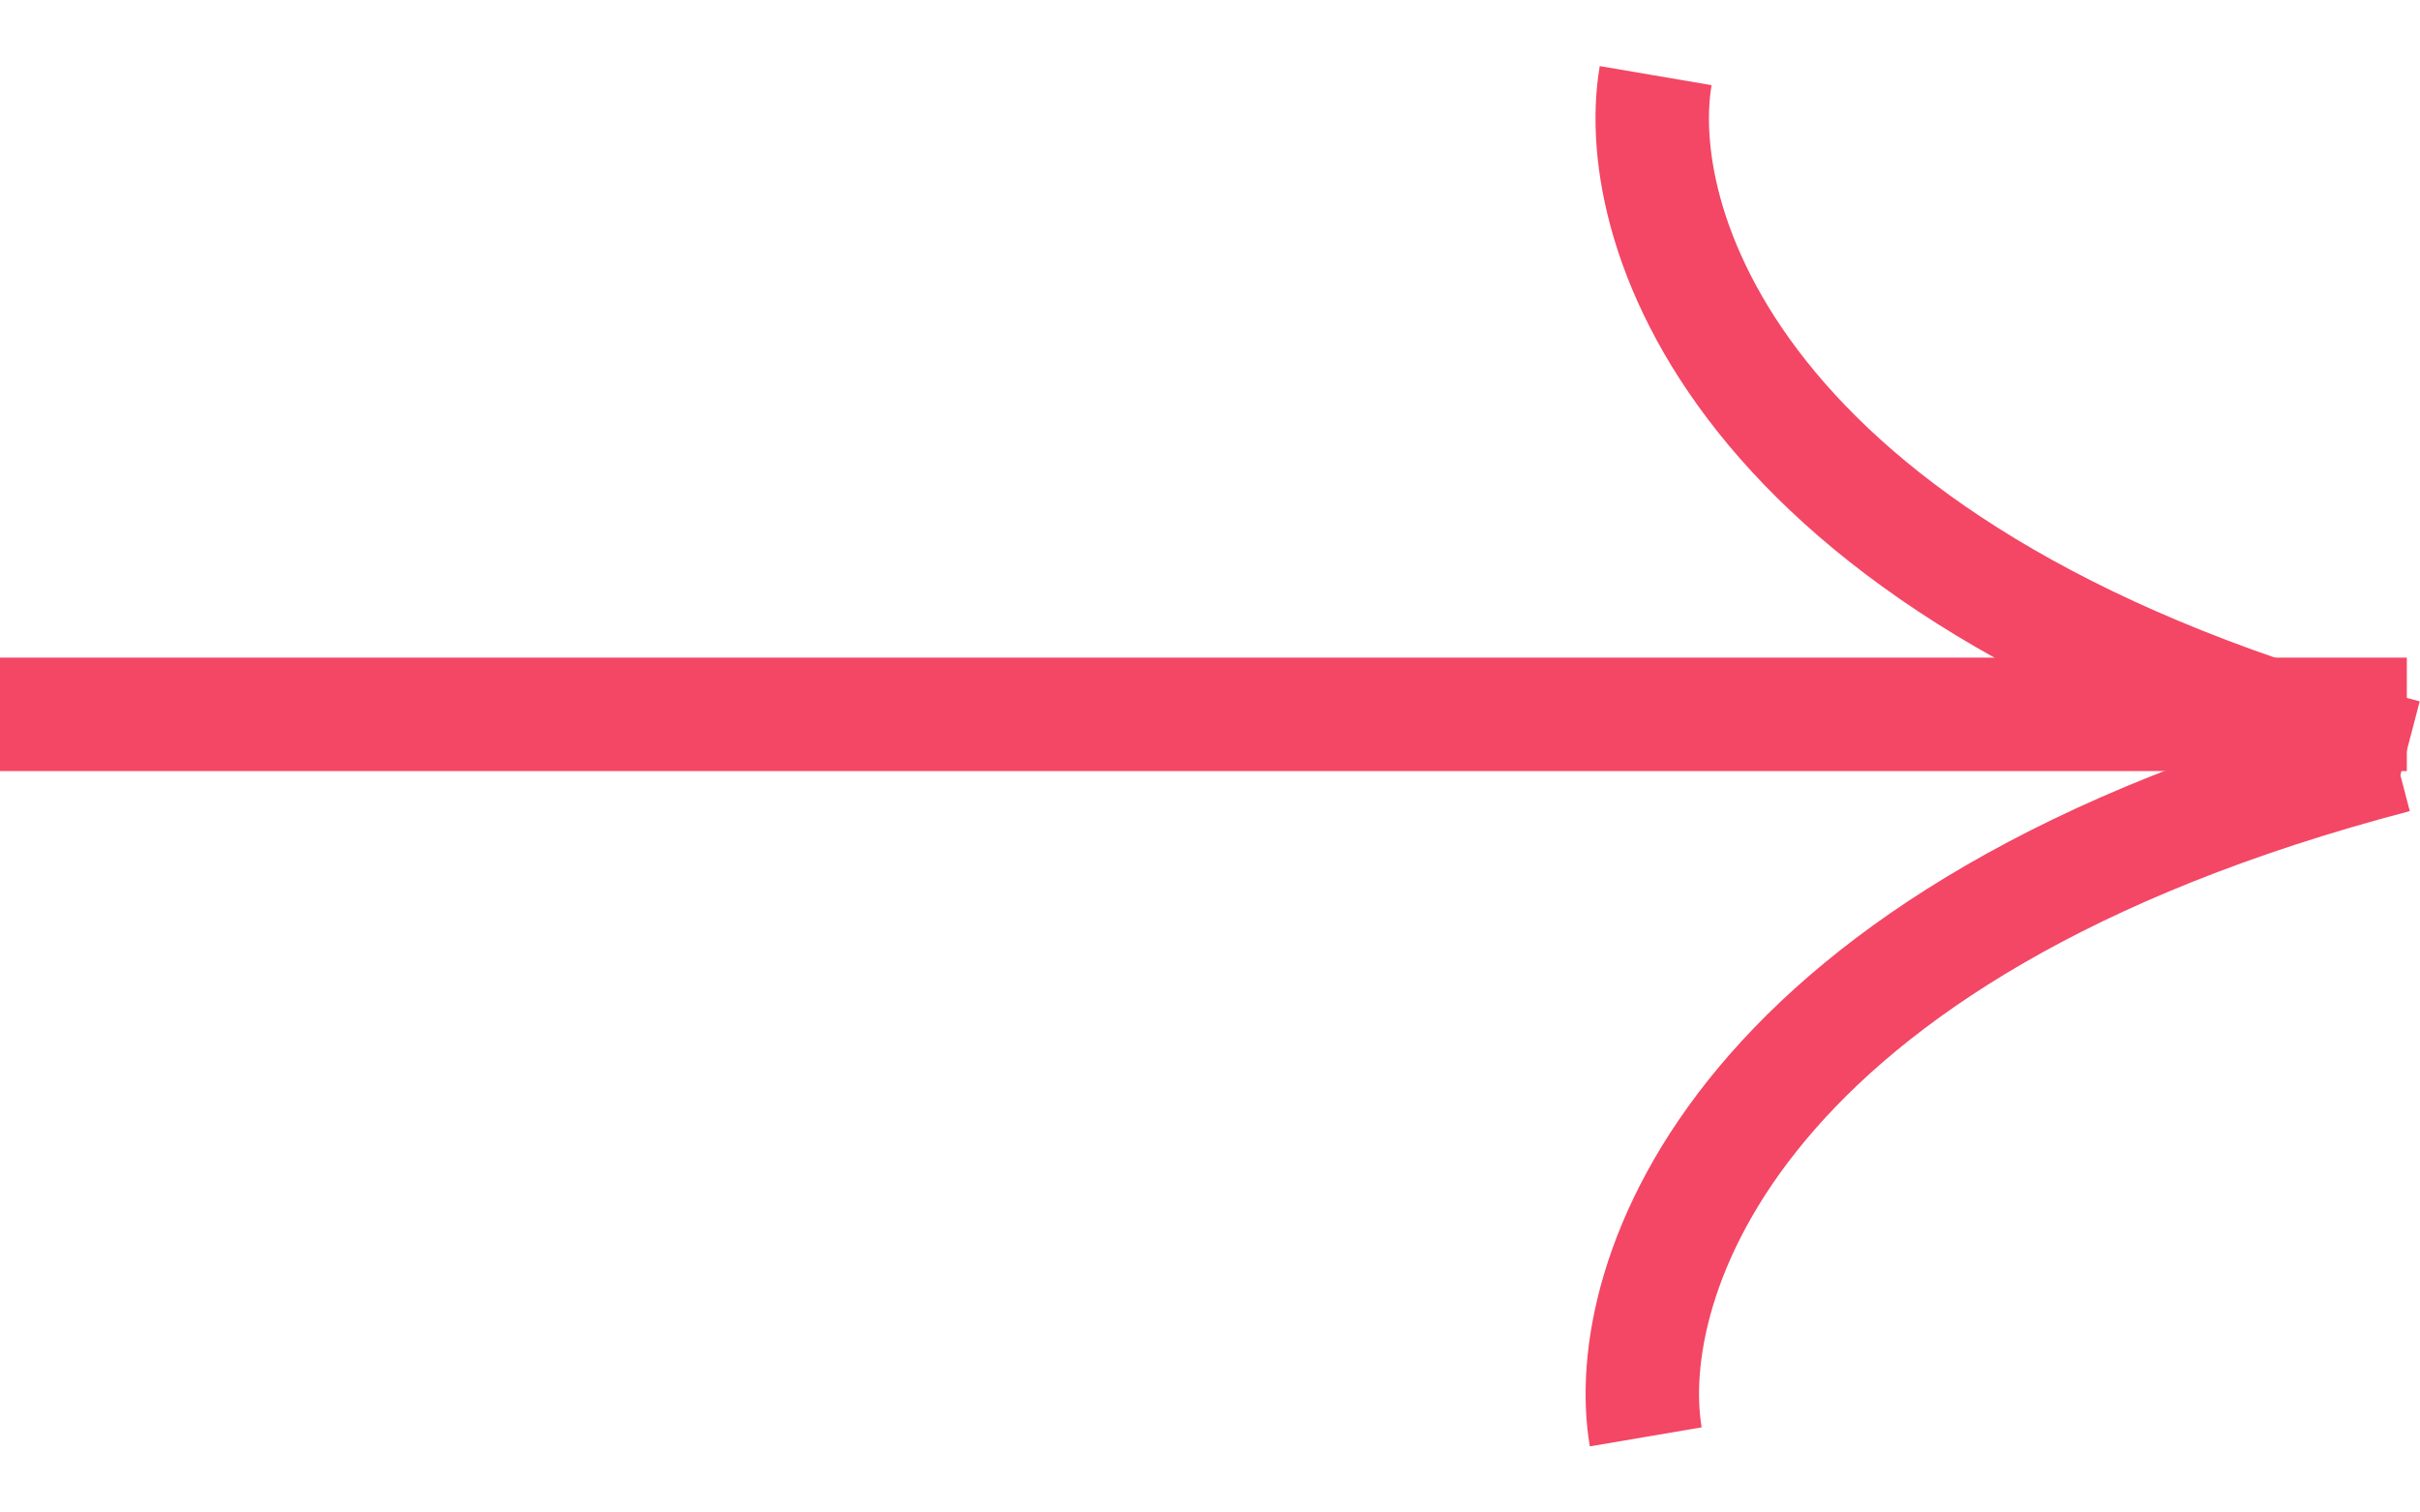
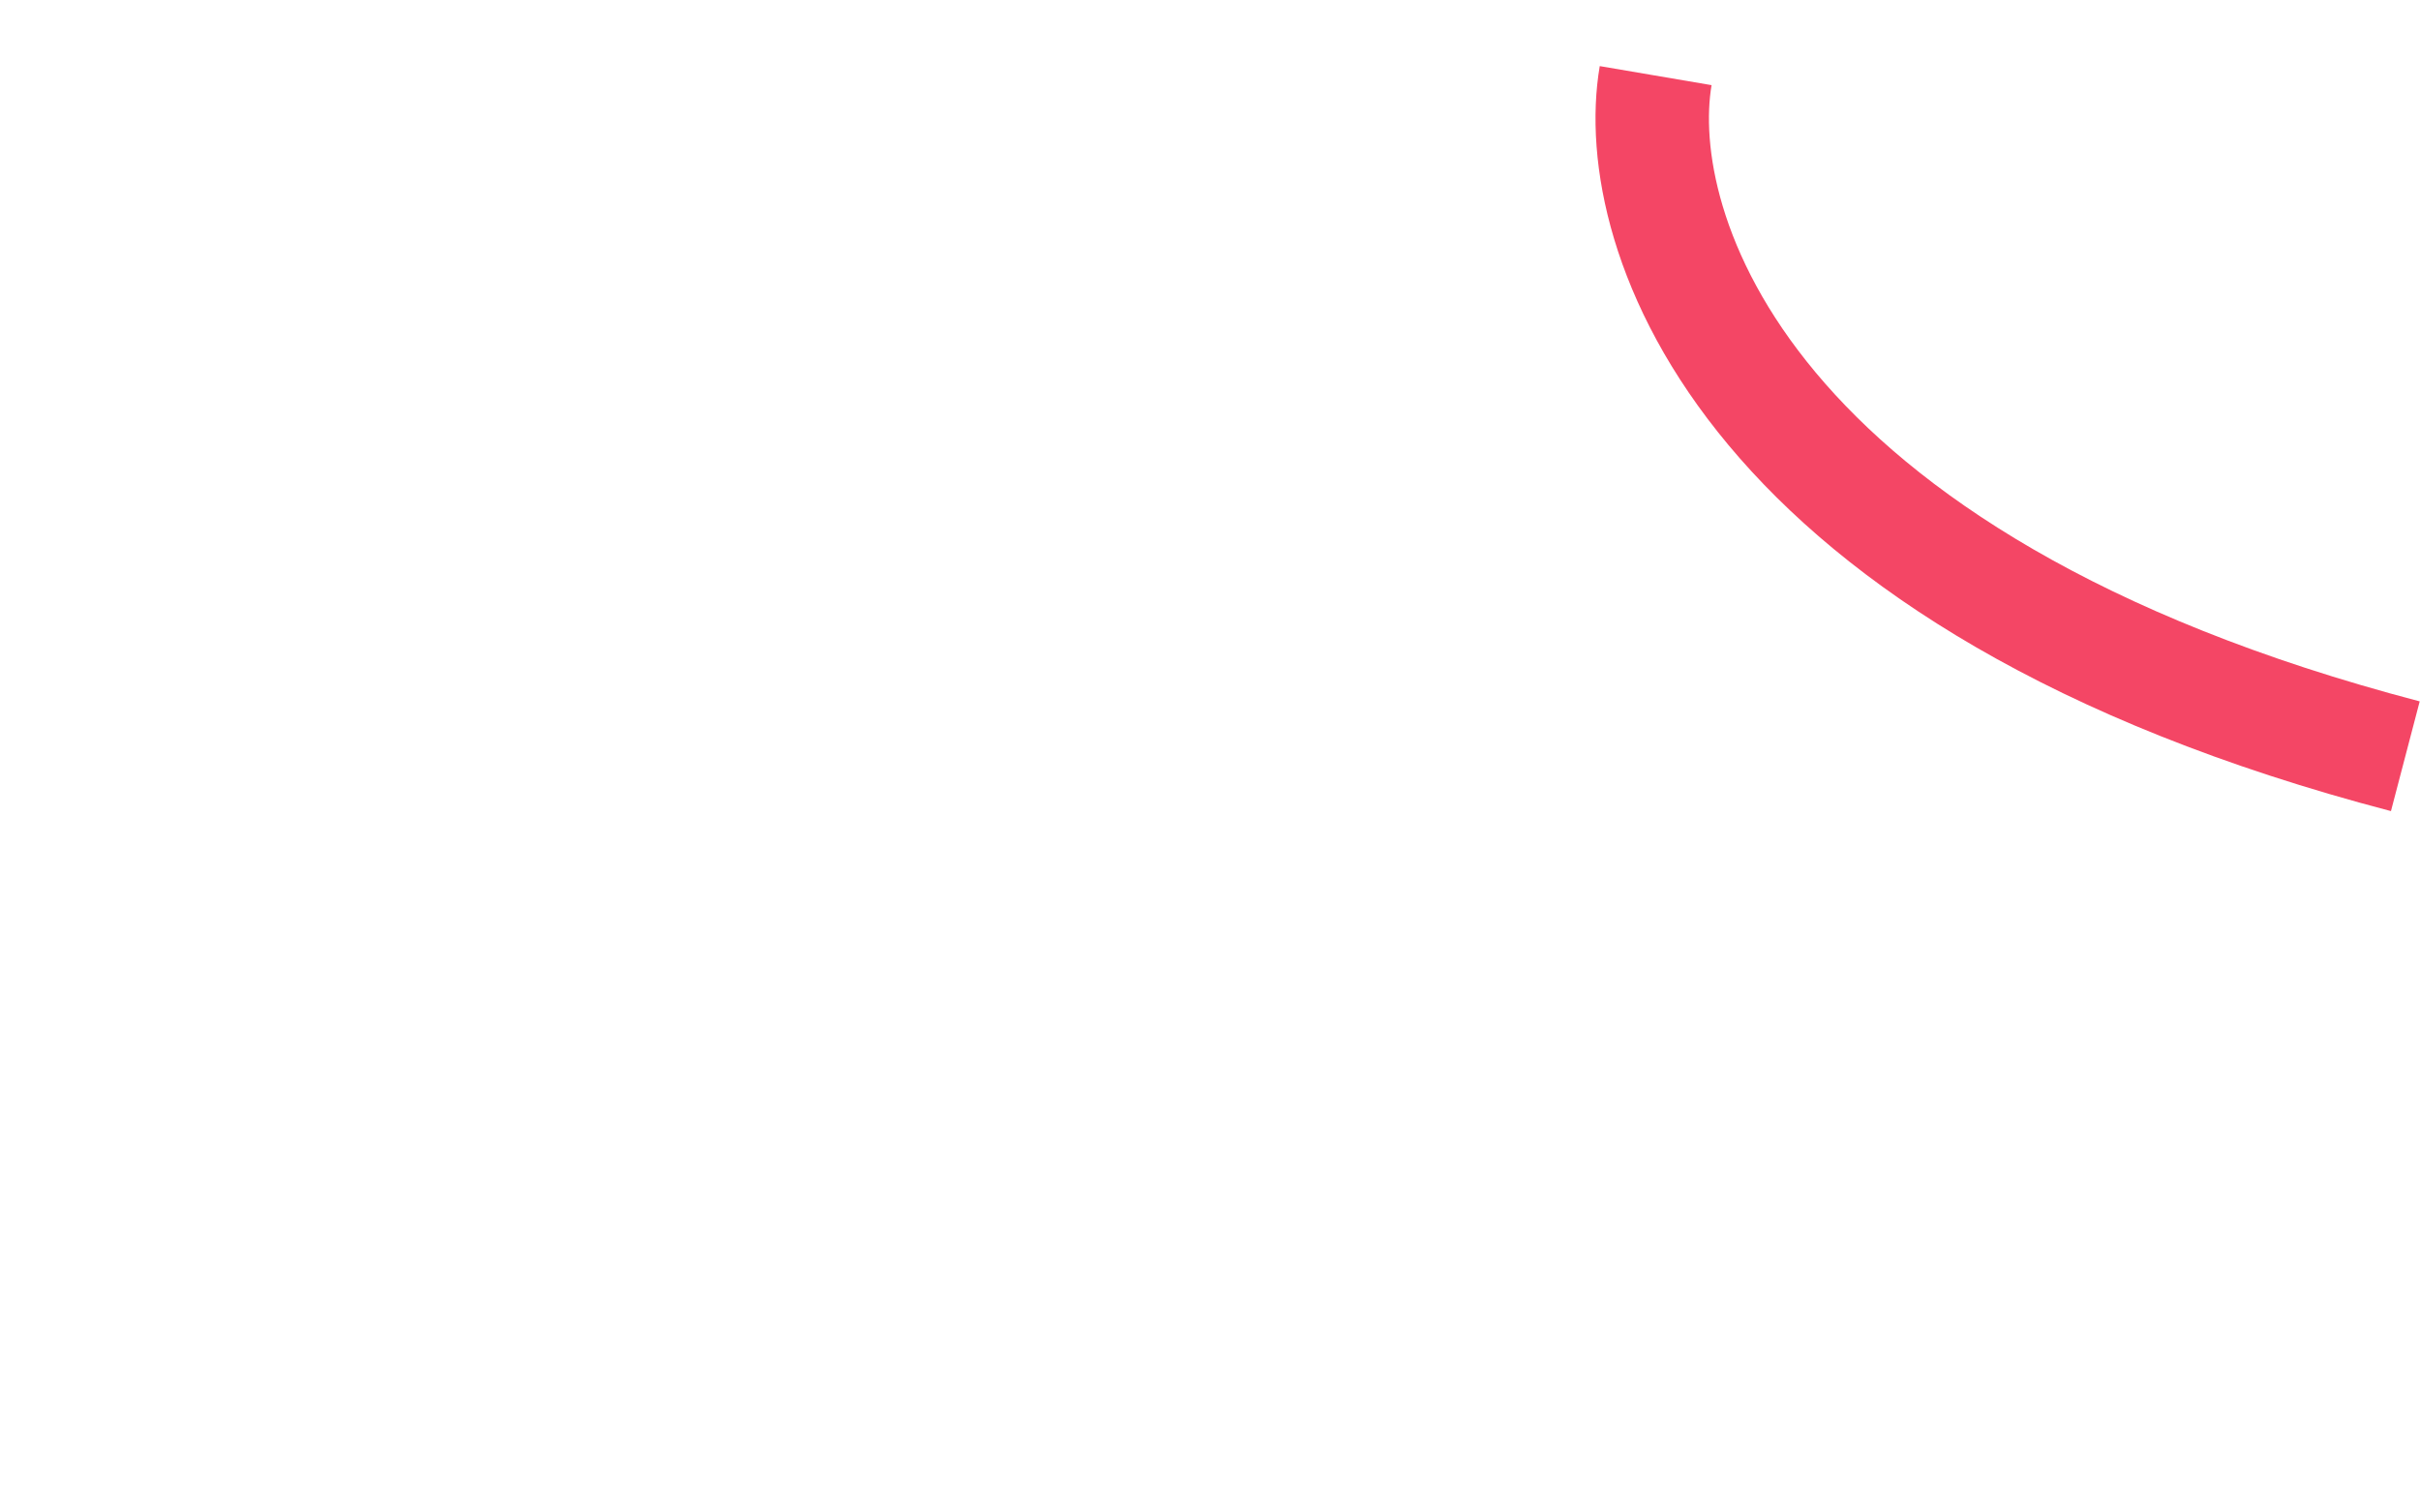
<svg xmlns="http://www.w3.org/2000/svg" width="32" height="20" viewBox="0 0 32 20" fill="none">
-   <line y1="9.446" x2="31.826" y2="9.446" stroke="#F44665" stroke-width="1.5" />
  <path d="M21.893 1C21.545 3.043 23.041 7.704 31.806 10" stroke="#F44665" stroke-width="1.5" />
-   <path d="M21.762 19C21.414 16.956 22.91 12.296 31.675 10" stroke="#F44665" stroke-width="1.5" />
</svg>